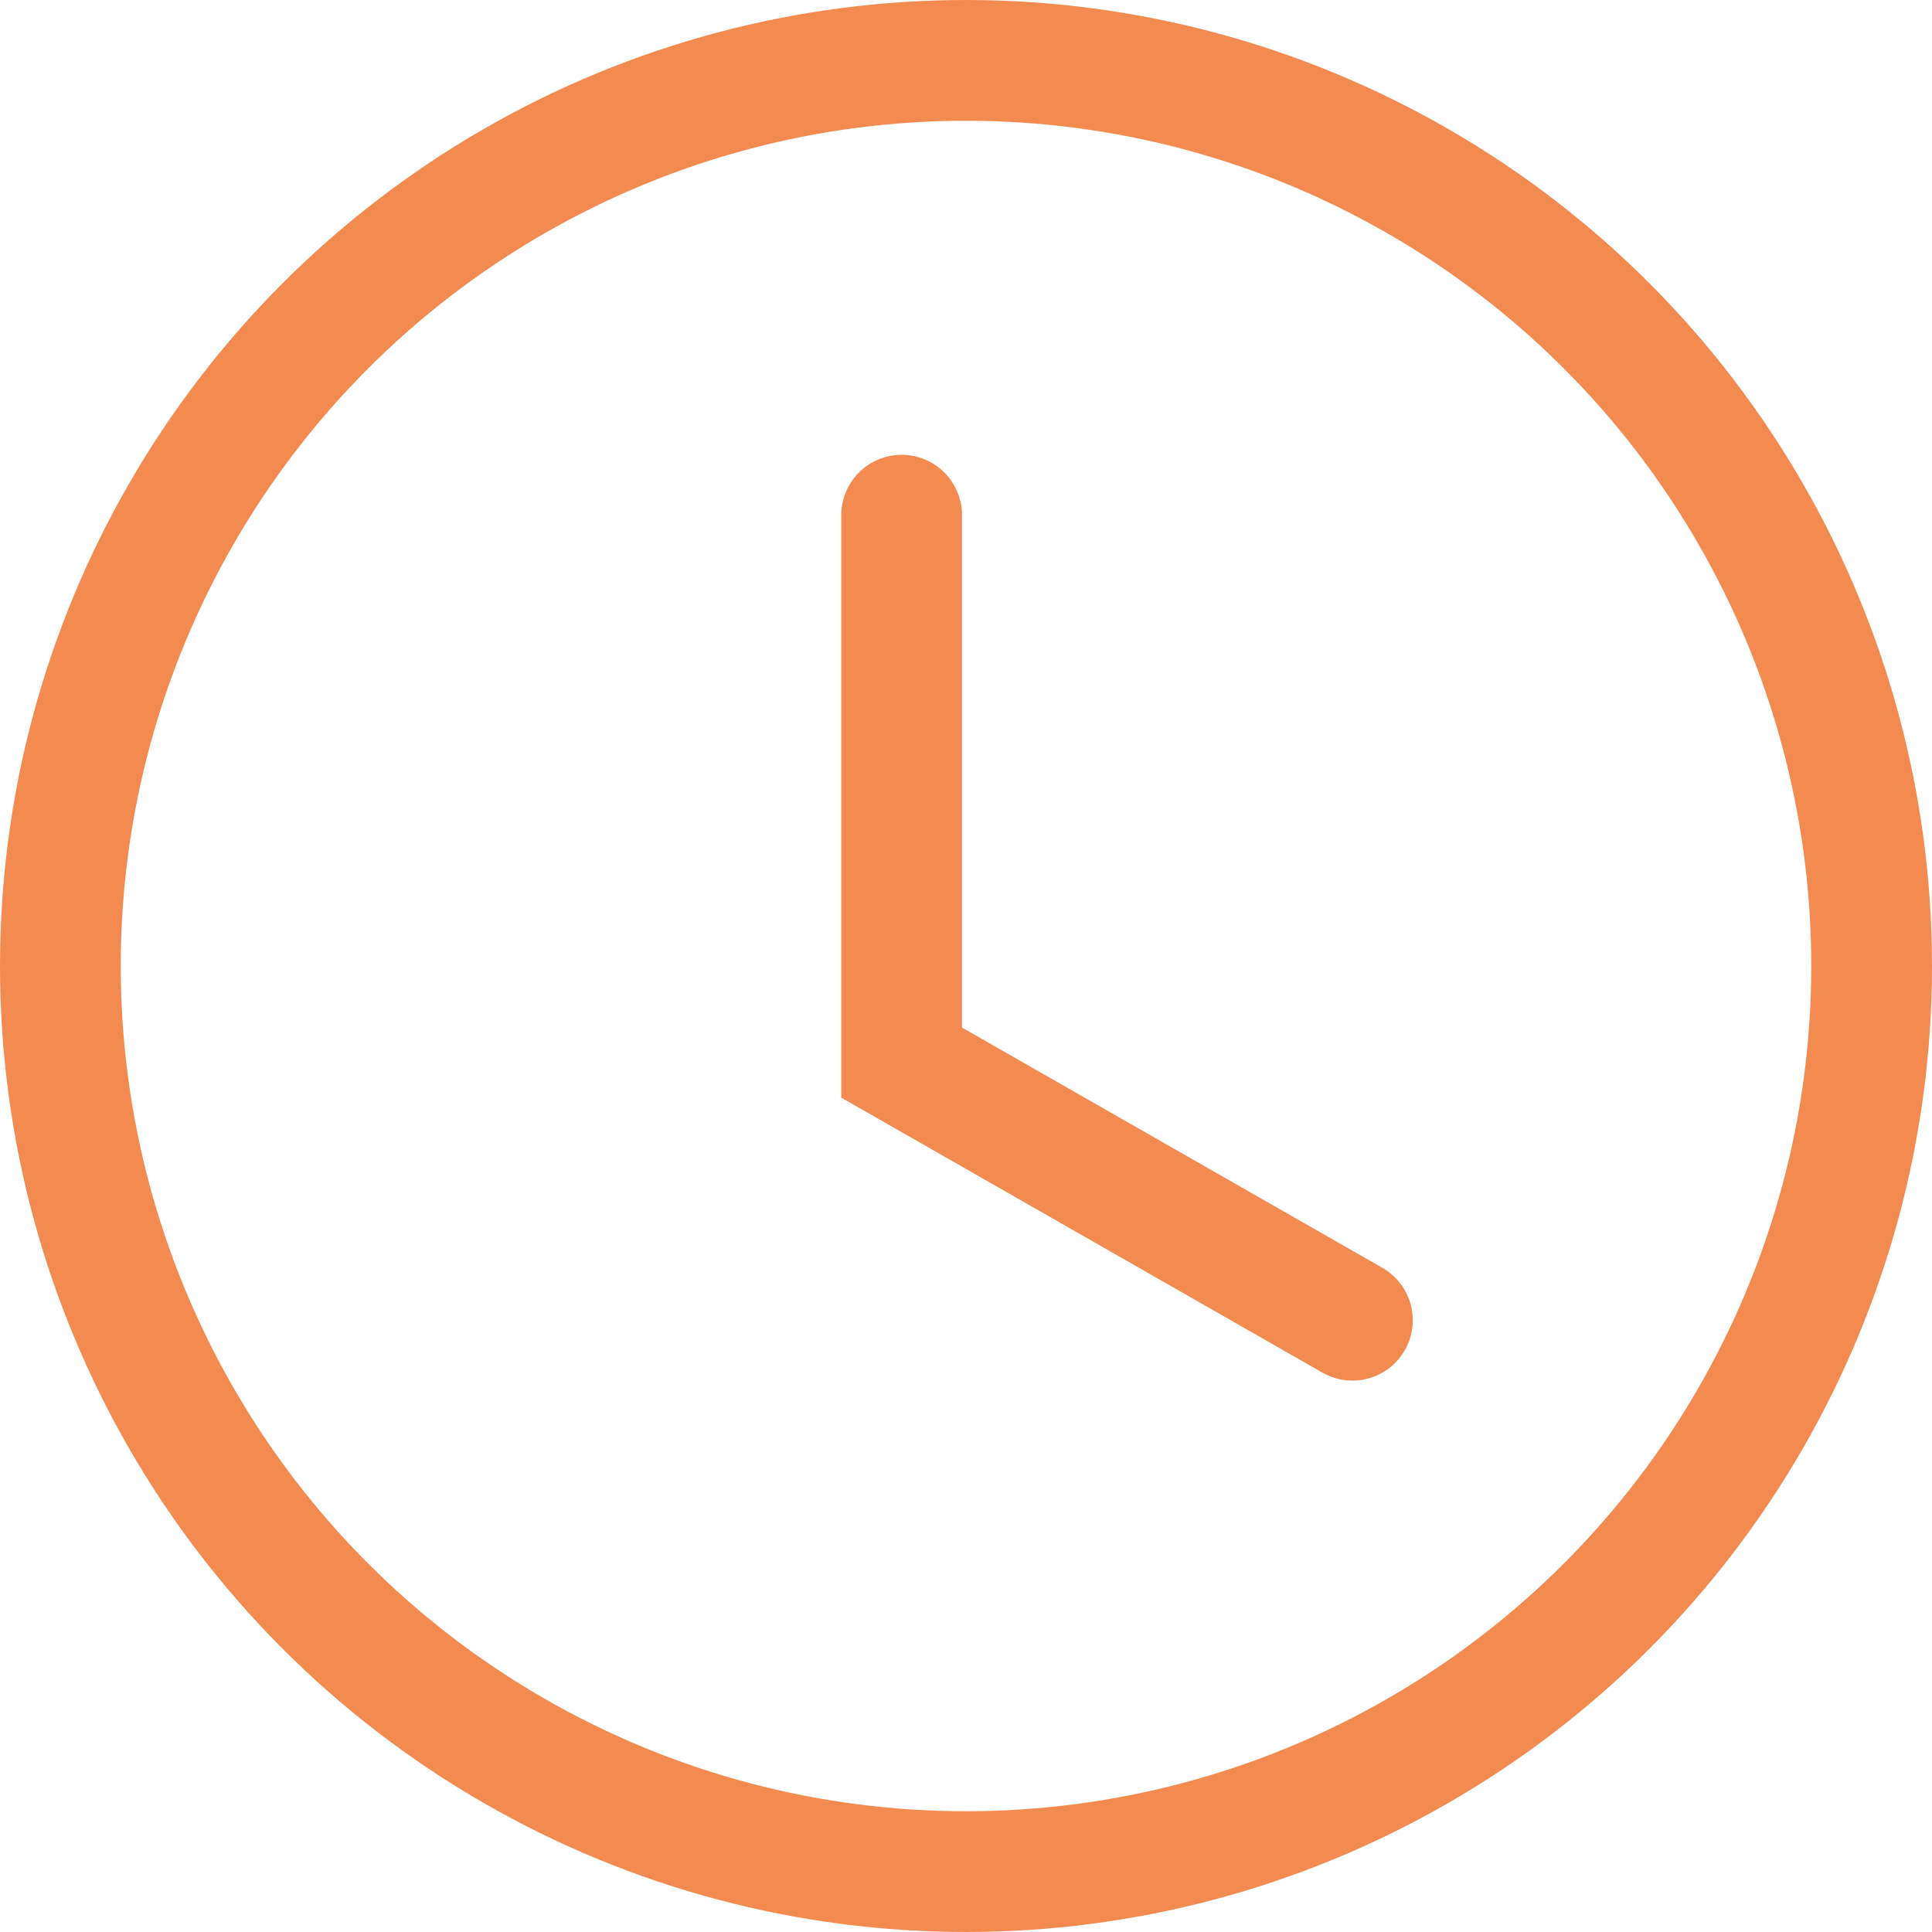
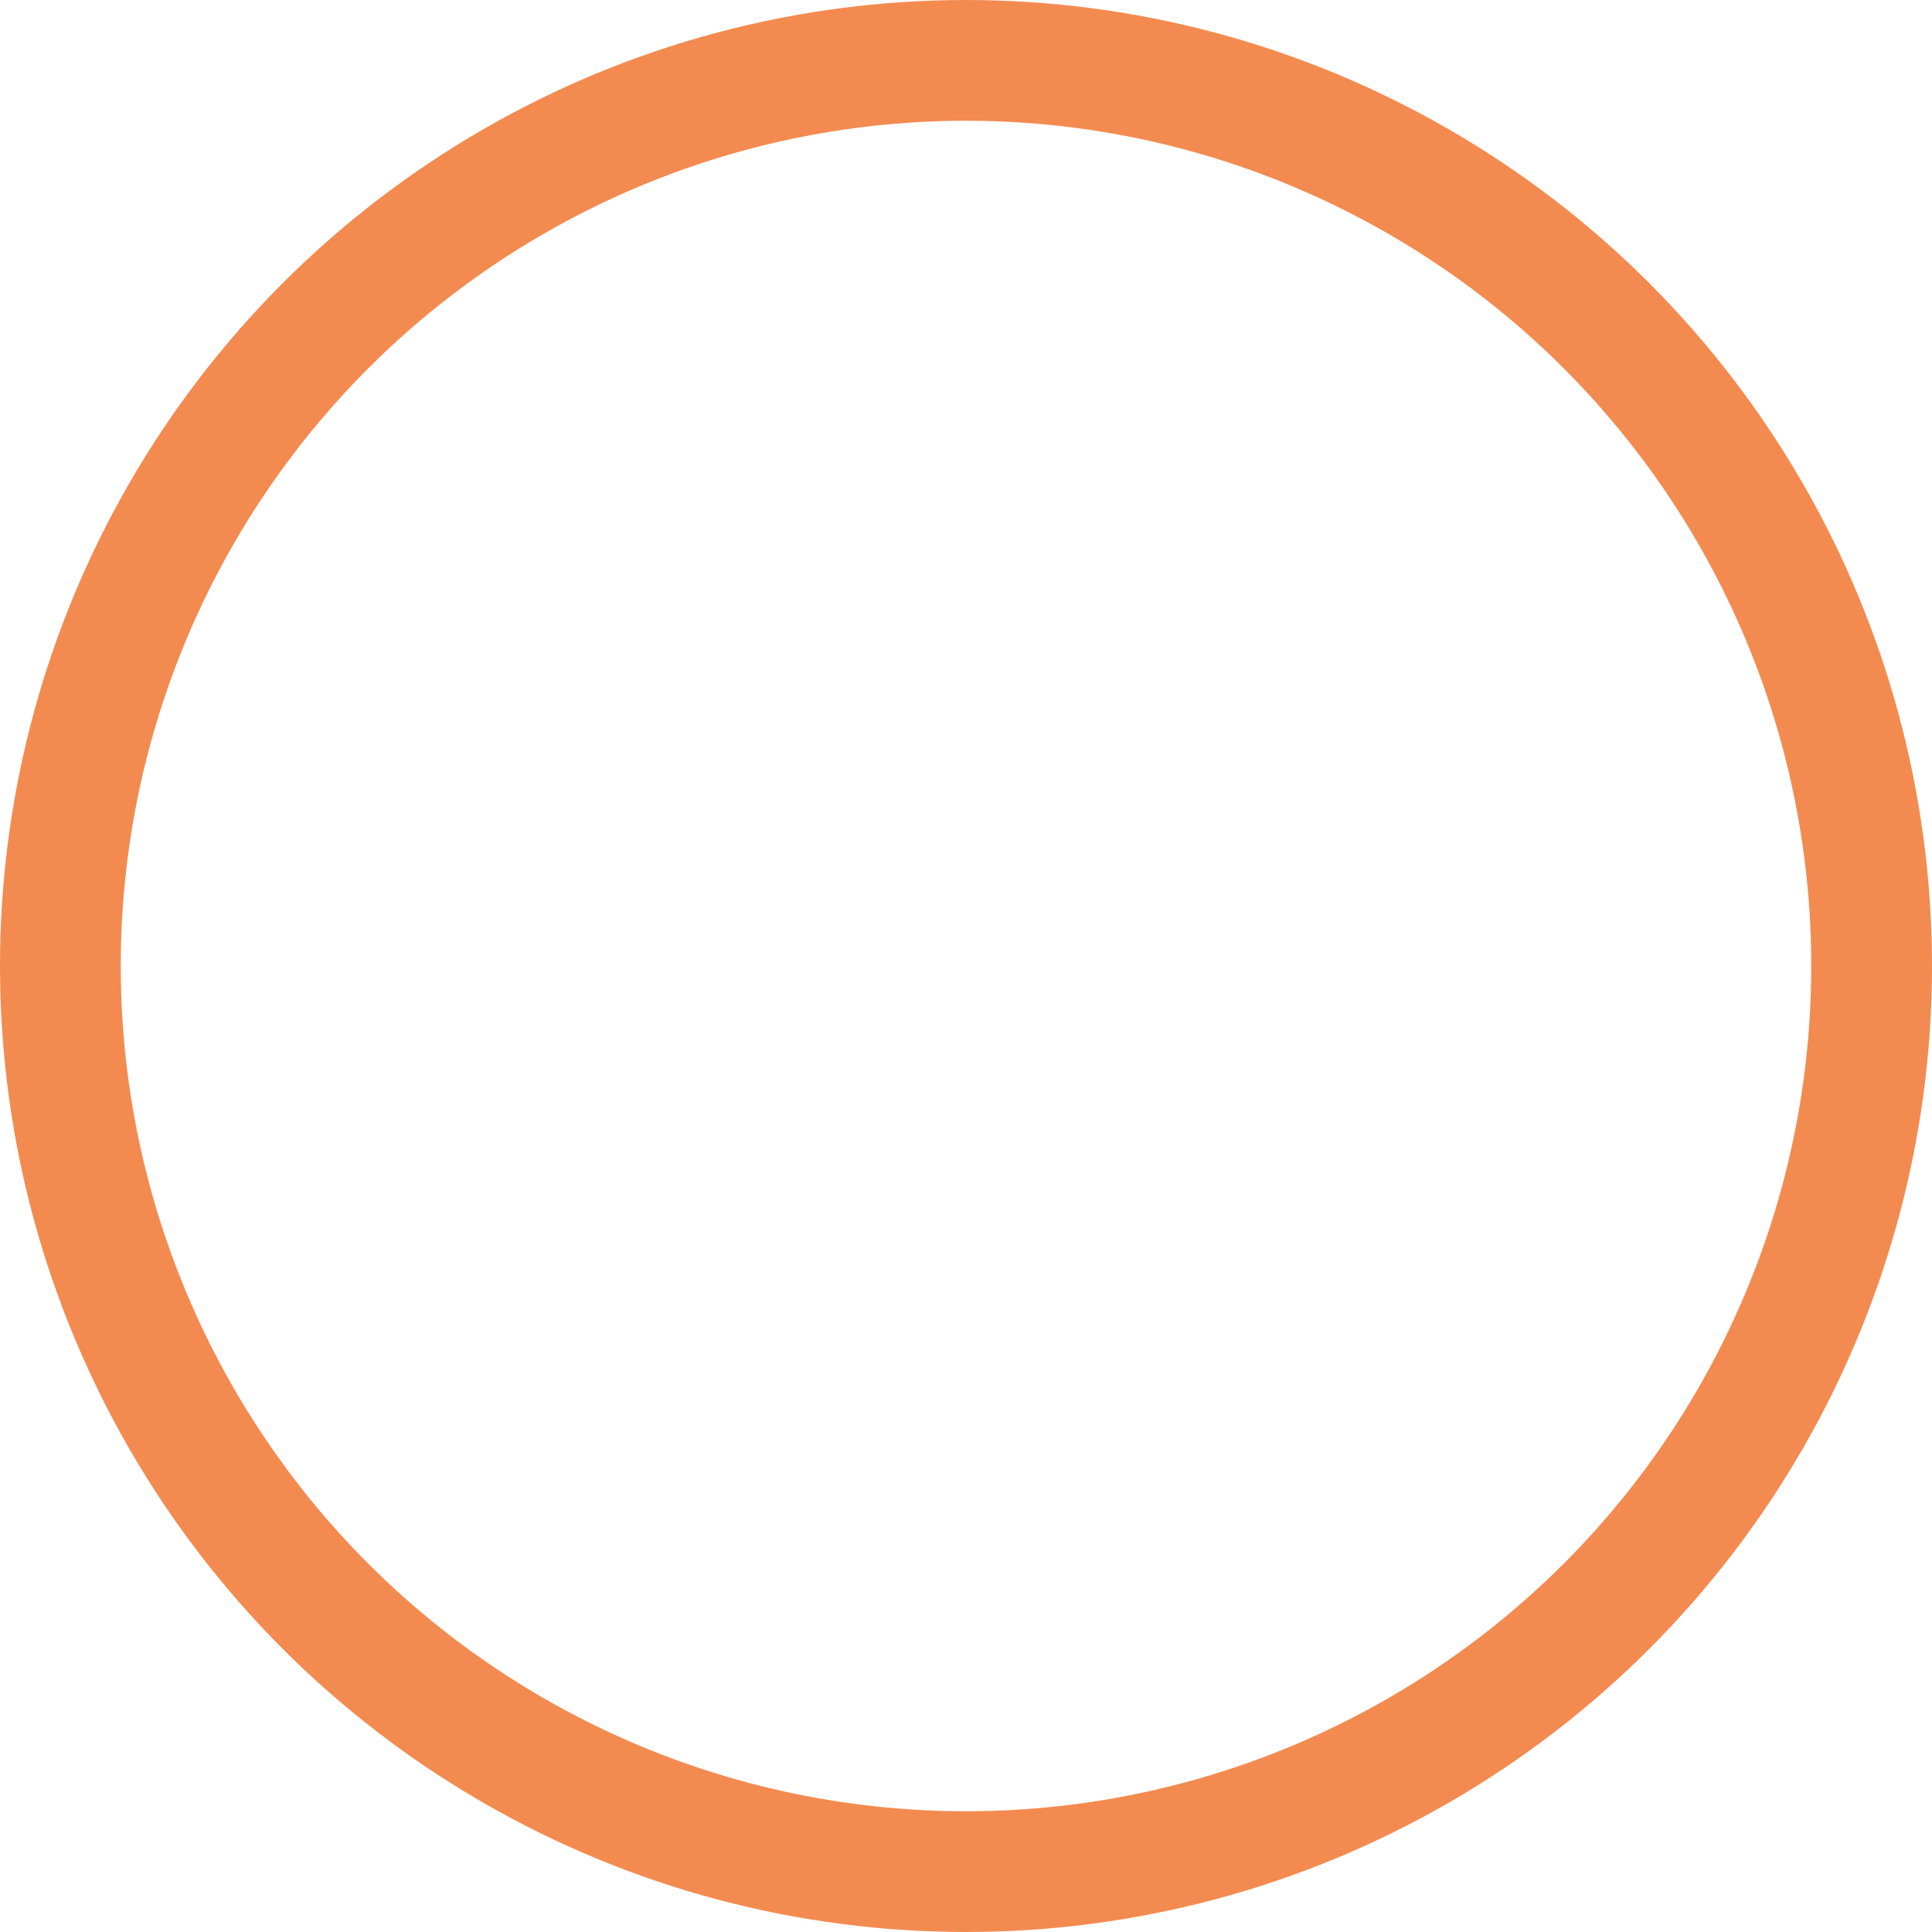
<svg xmlns="http://www.w3.org/2000/svg" width="32" height="32" viewBox="0 0 32 32" fill="none">
  <circle cx="16" cy="16" r="15" stroke="#F38B51" stroke-width="2" />
-   <path d="M14.934 8.533V17.6L22.4 21.867" stroke="#F38B51" stroke-width="2" stroke-linecap="round" />
</svg>